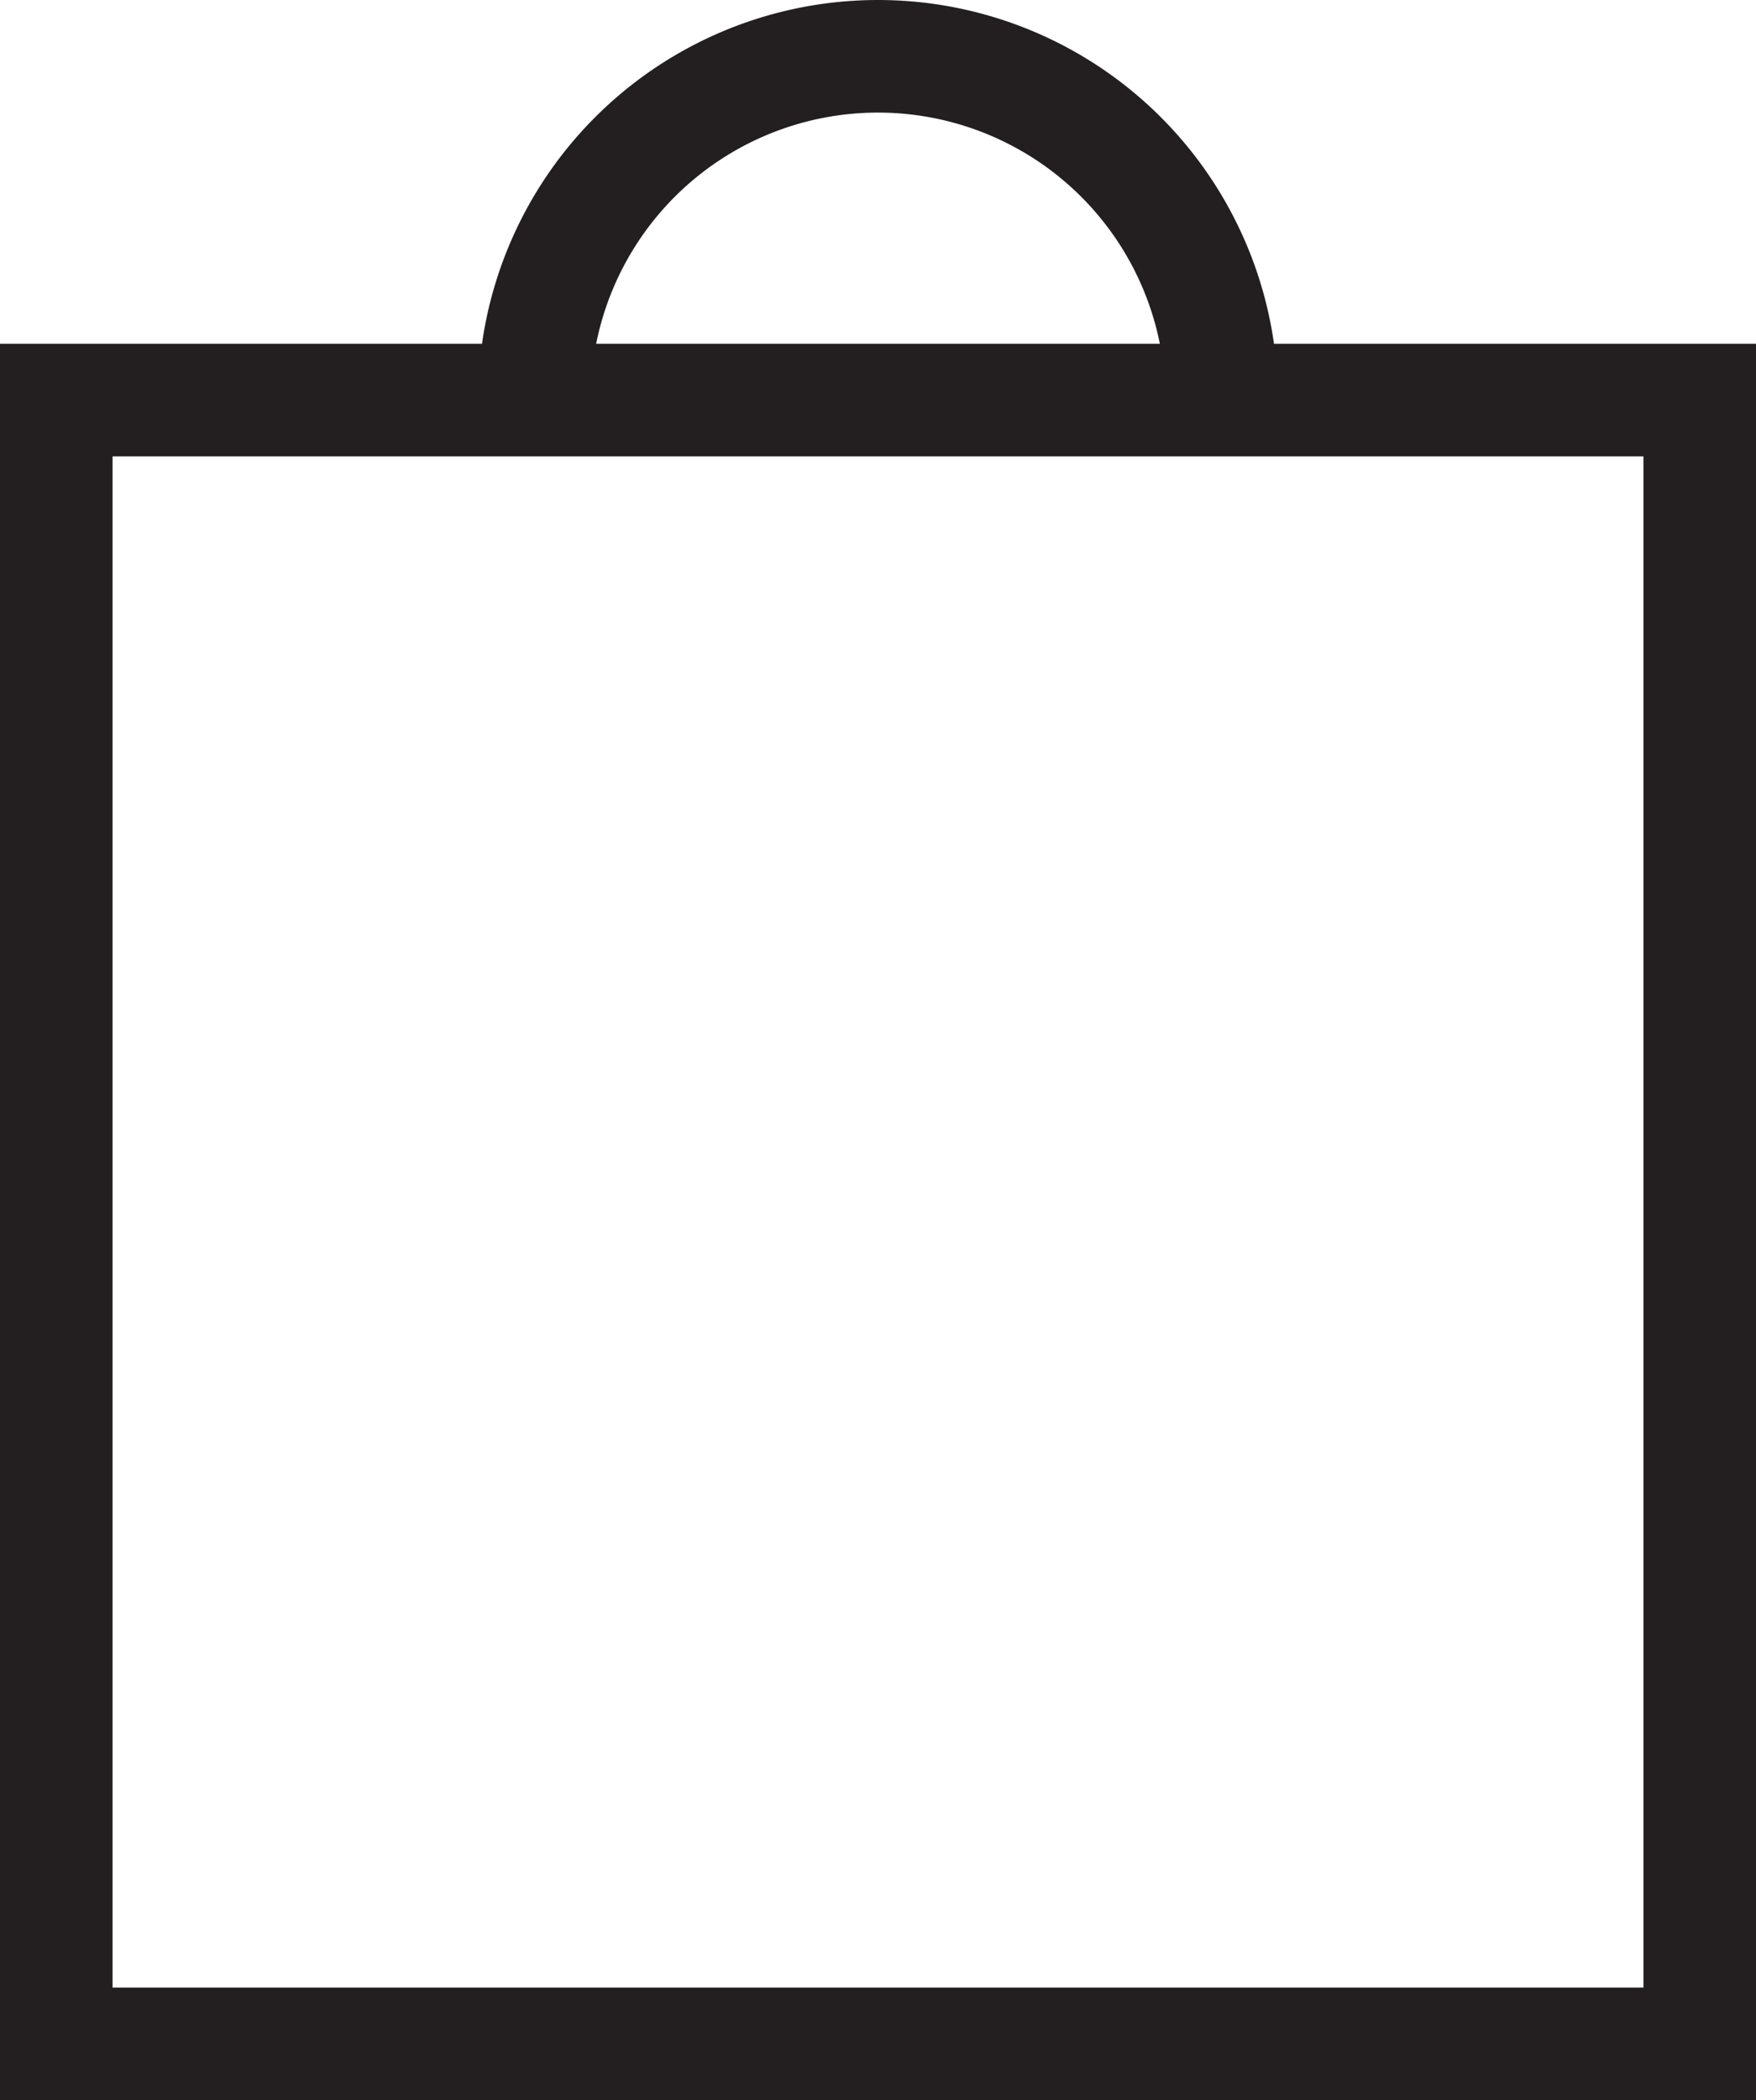
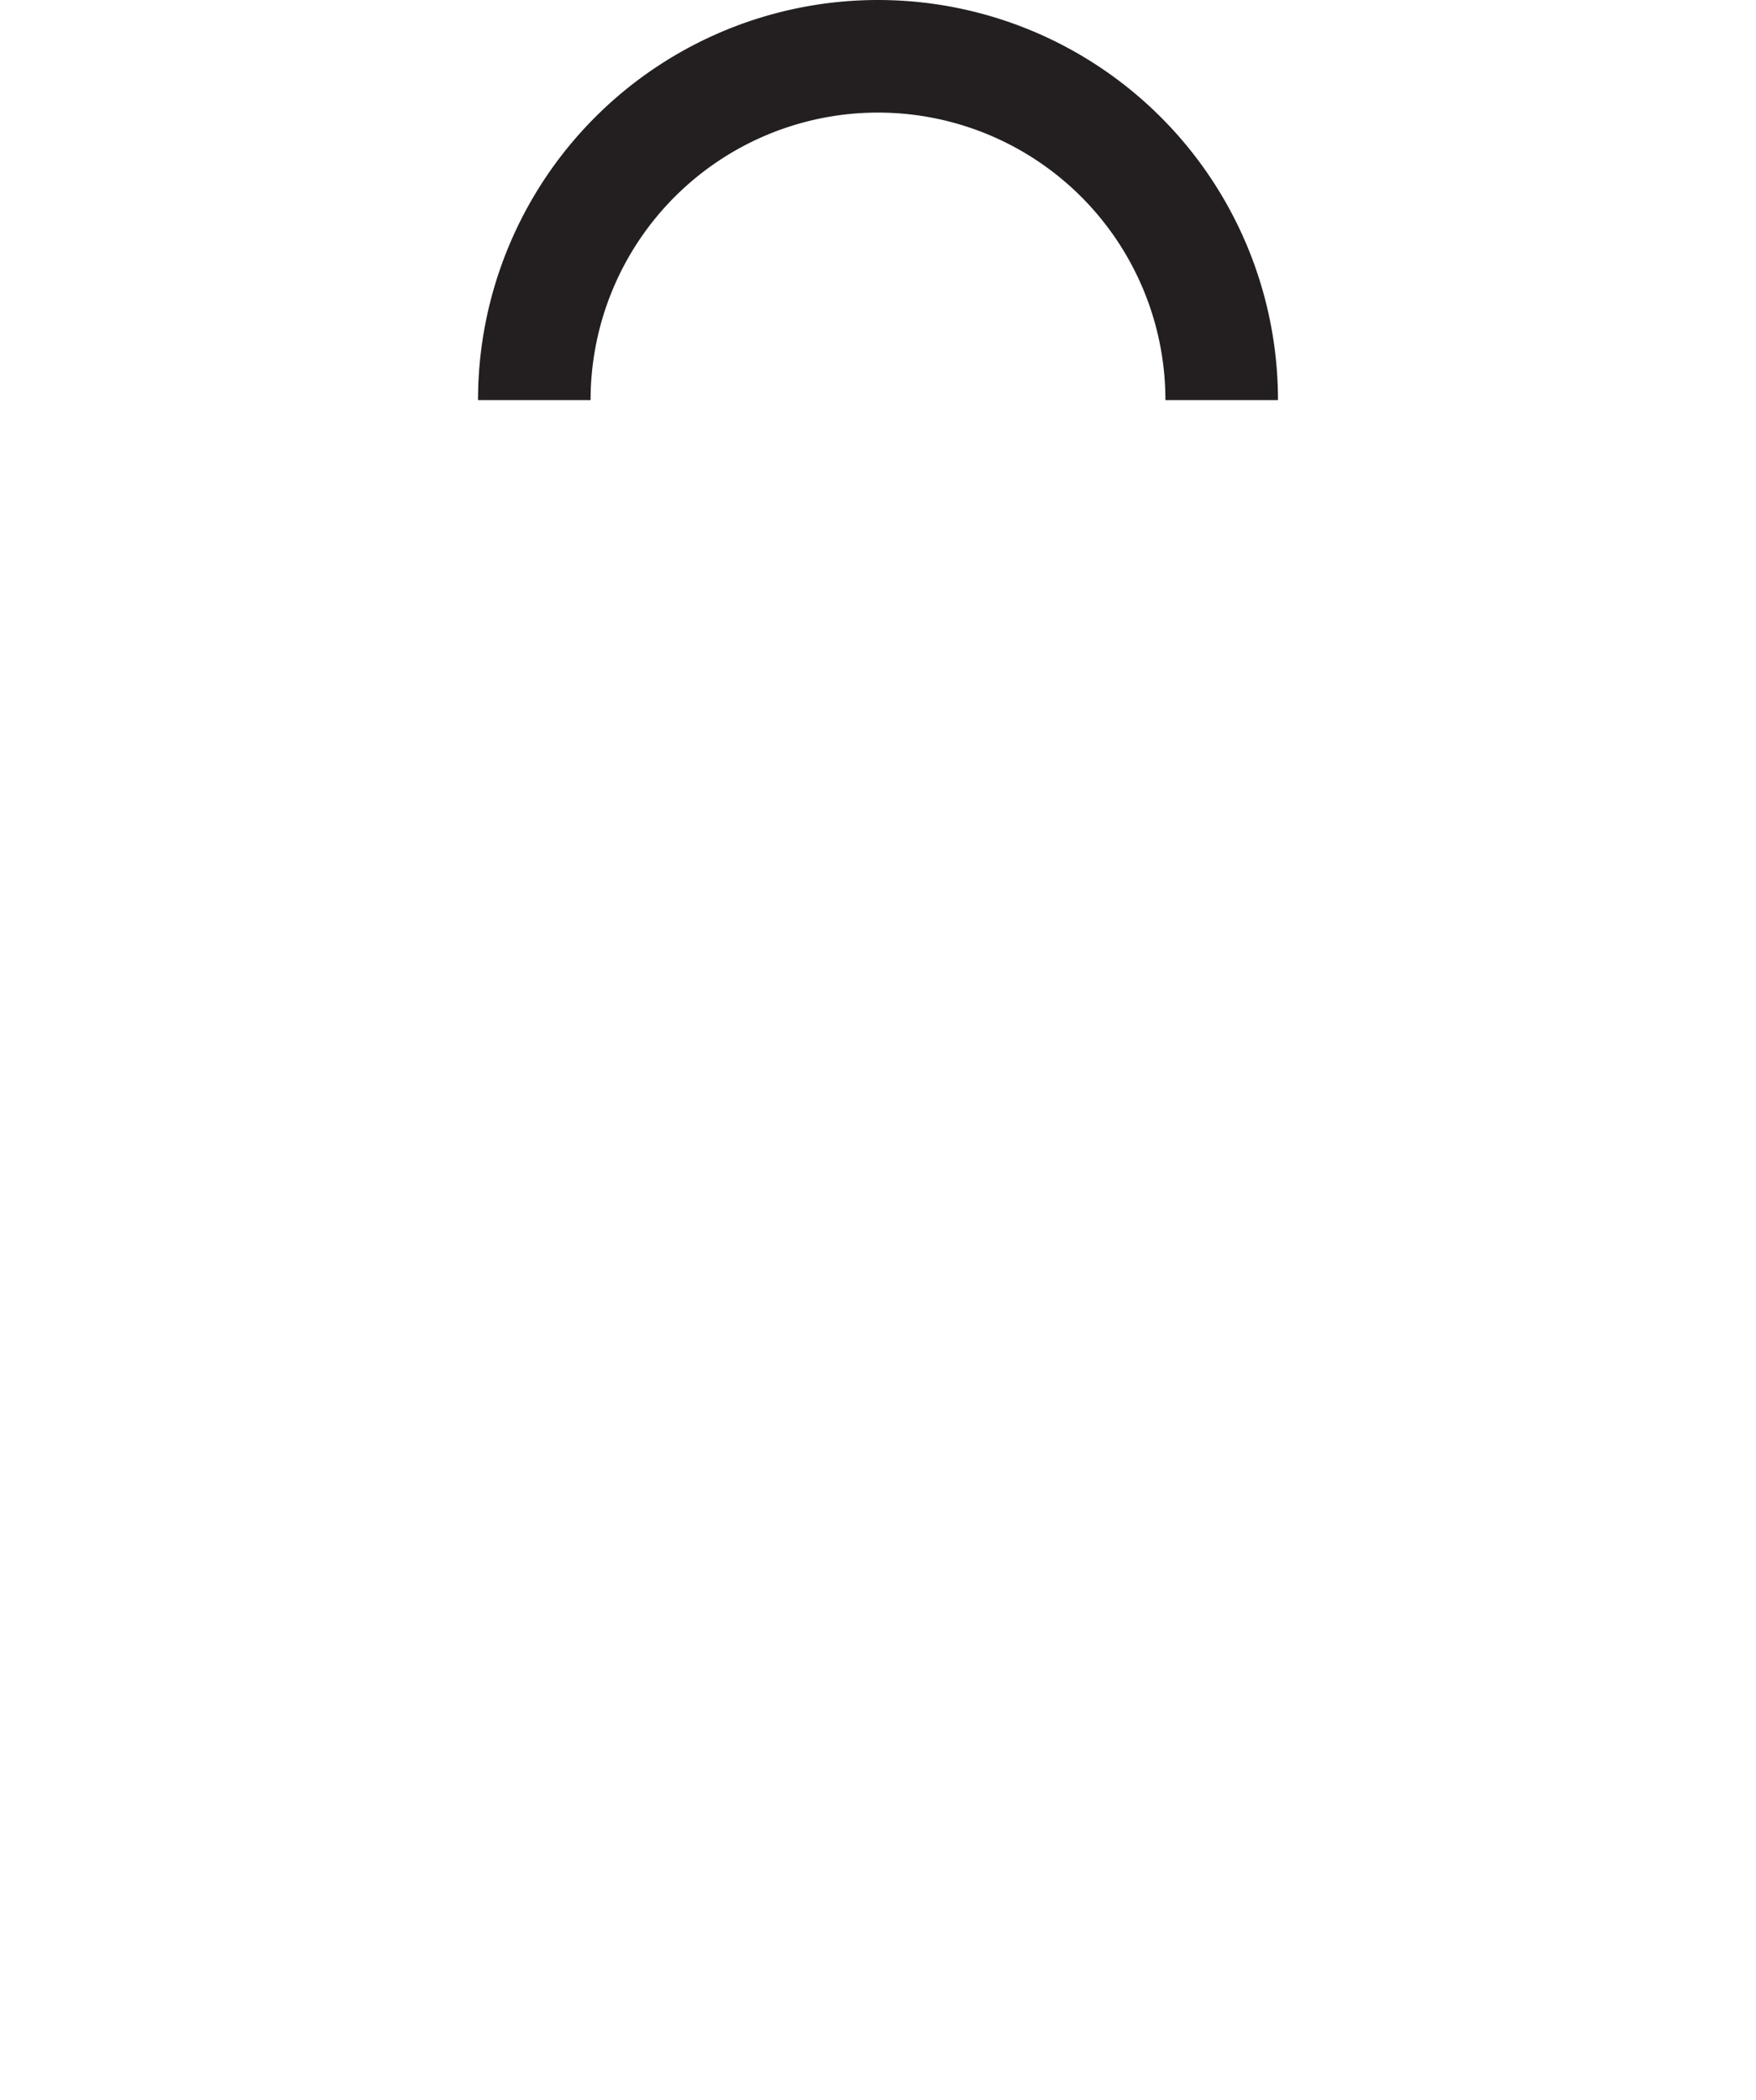
<svg xmlns="http://www.w3.org/2000/svg" viewBox="0 0 46.8 55.96">
  <defs>
    <style>.cls-1{fill:none;stroke:#231f20;stroke-miterlimit:10;stroke-width:3px;}</style>
  </defs>
  <title>icon-bag</title>
  <g id="Layer_2" data-name="Layer 2">
    <g id="Layer_1-2" data-name="Layer 1">
-       <rect class="cls-1" x="1.5" y="10.66" width="43.8" height="43.8" />
      <path class="cls-1" d="M14.24,10.66a9.16,9.16,0,0,1,18.32,0" />
    </g>
  </g>
</svg>